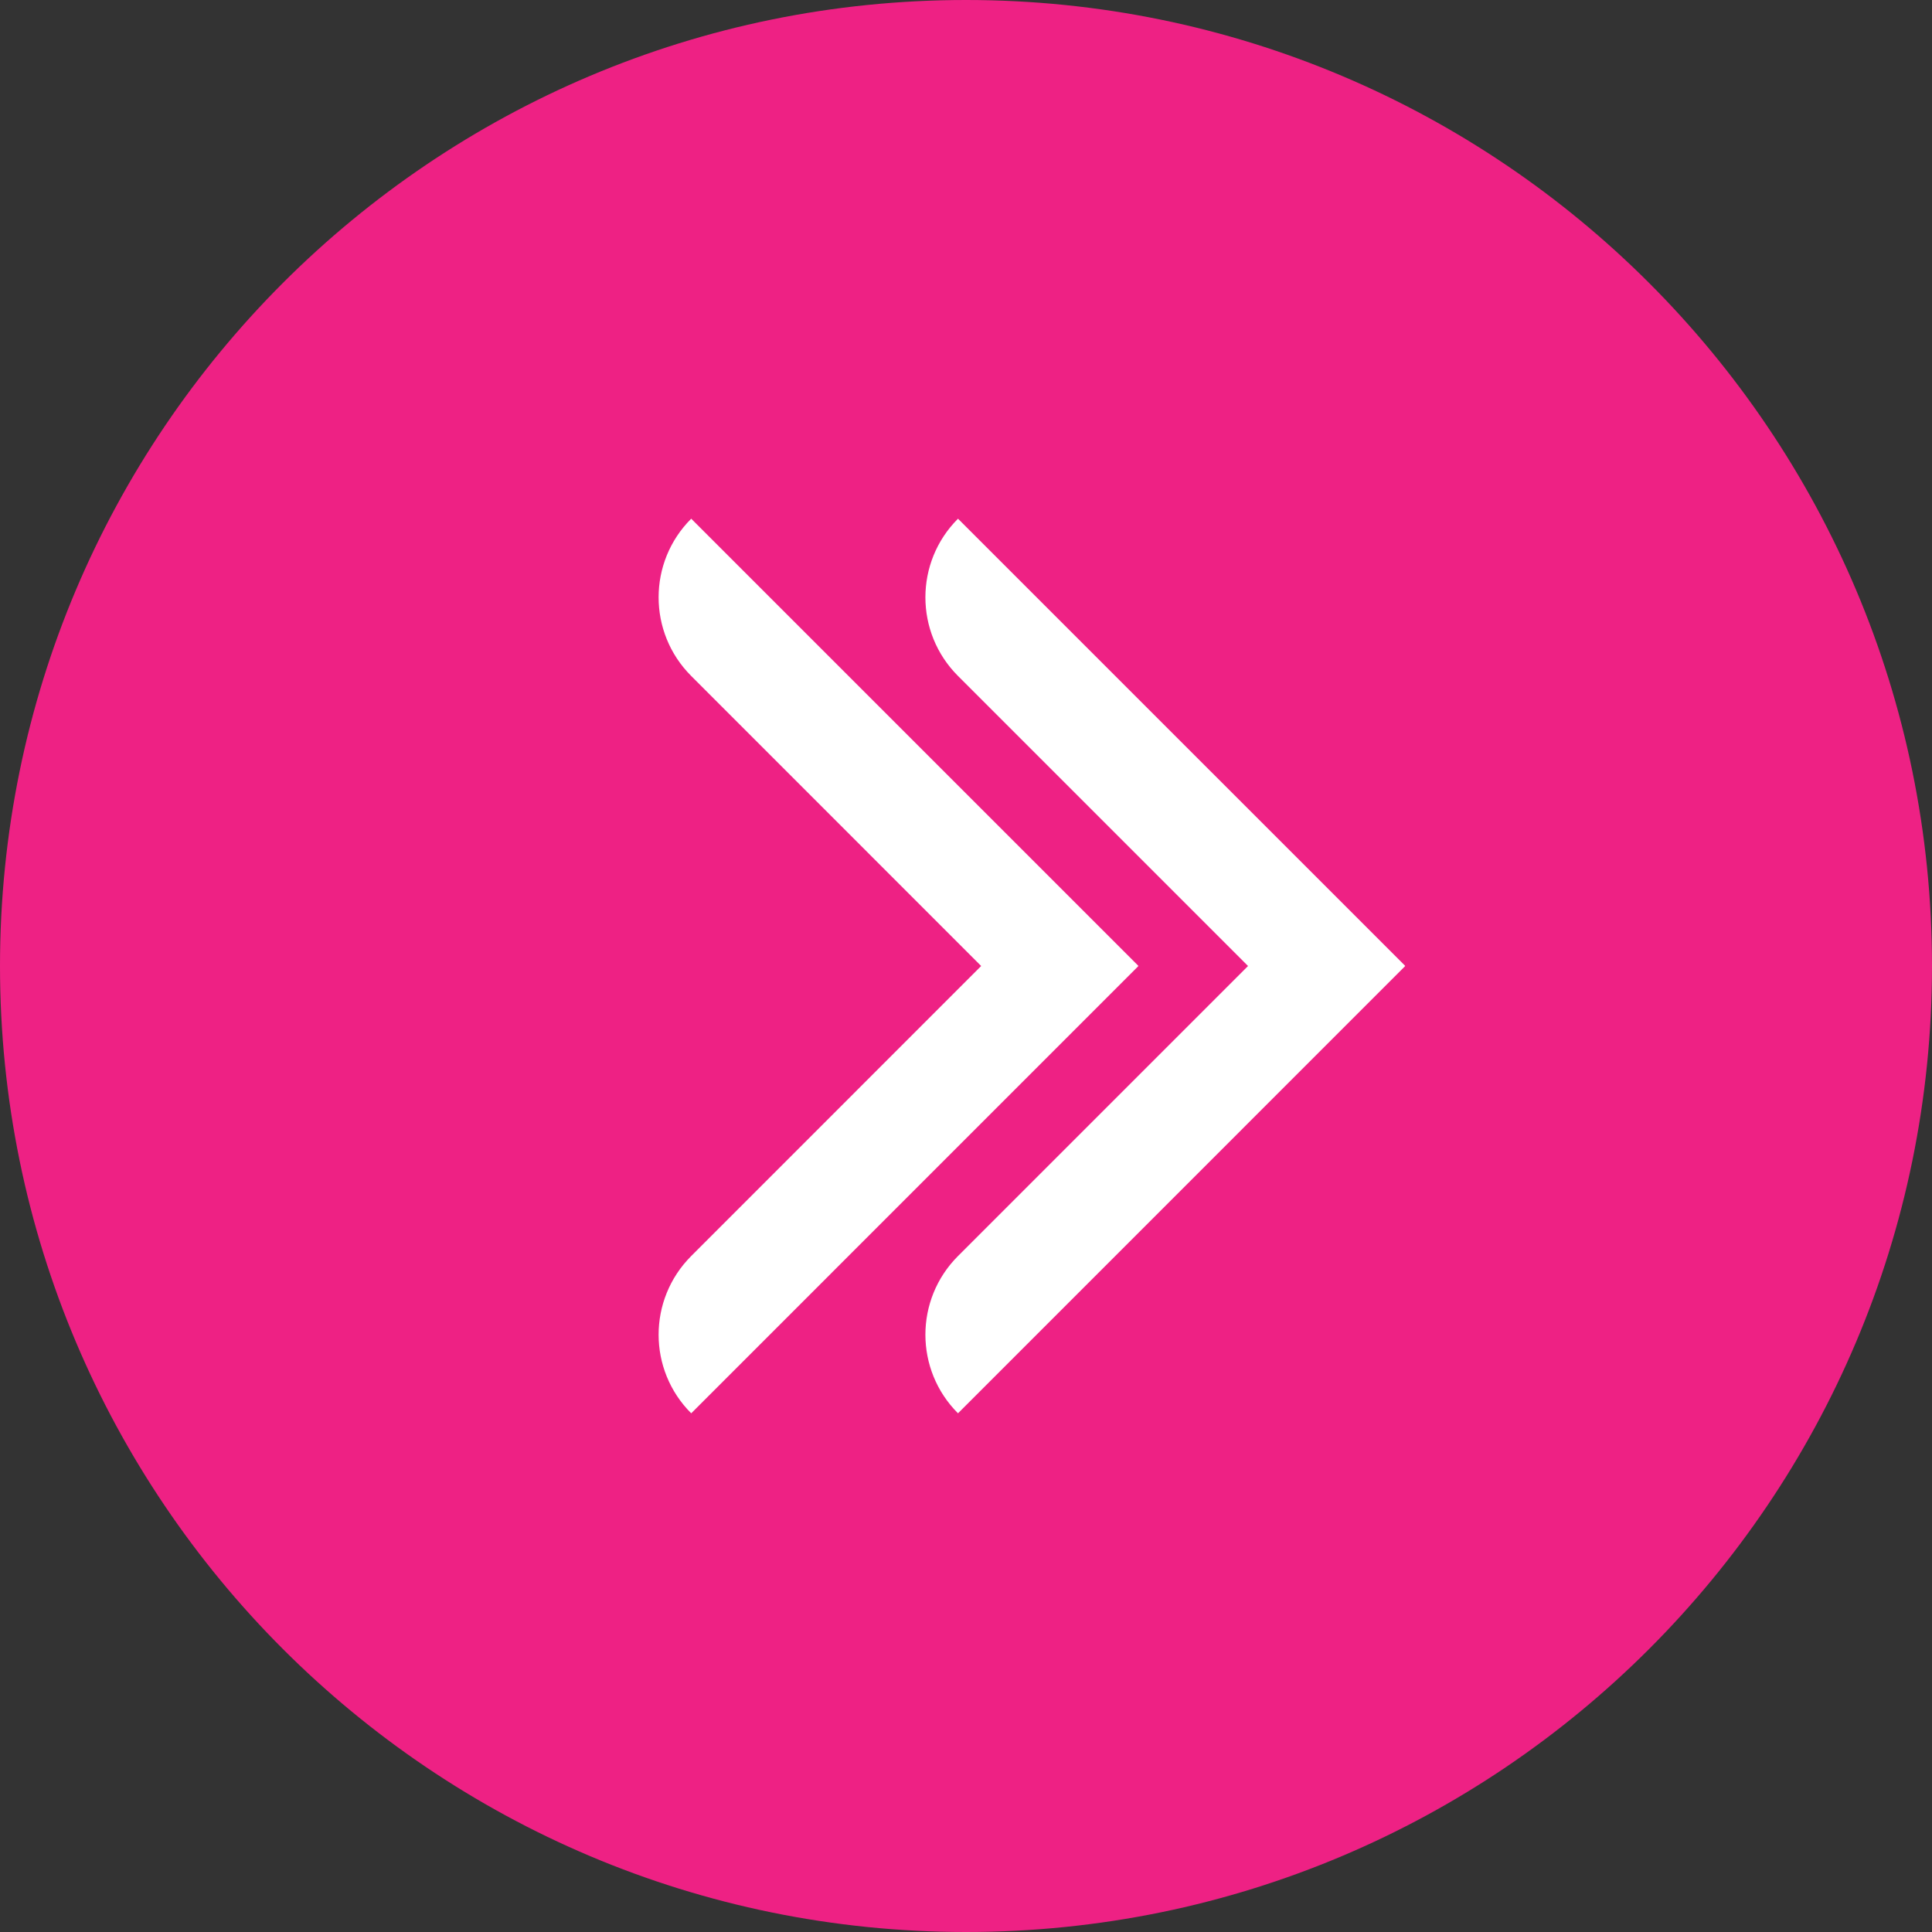
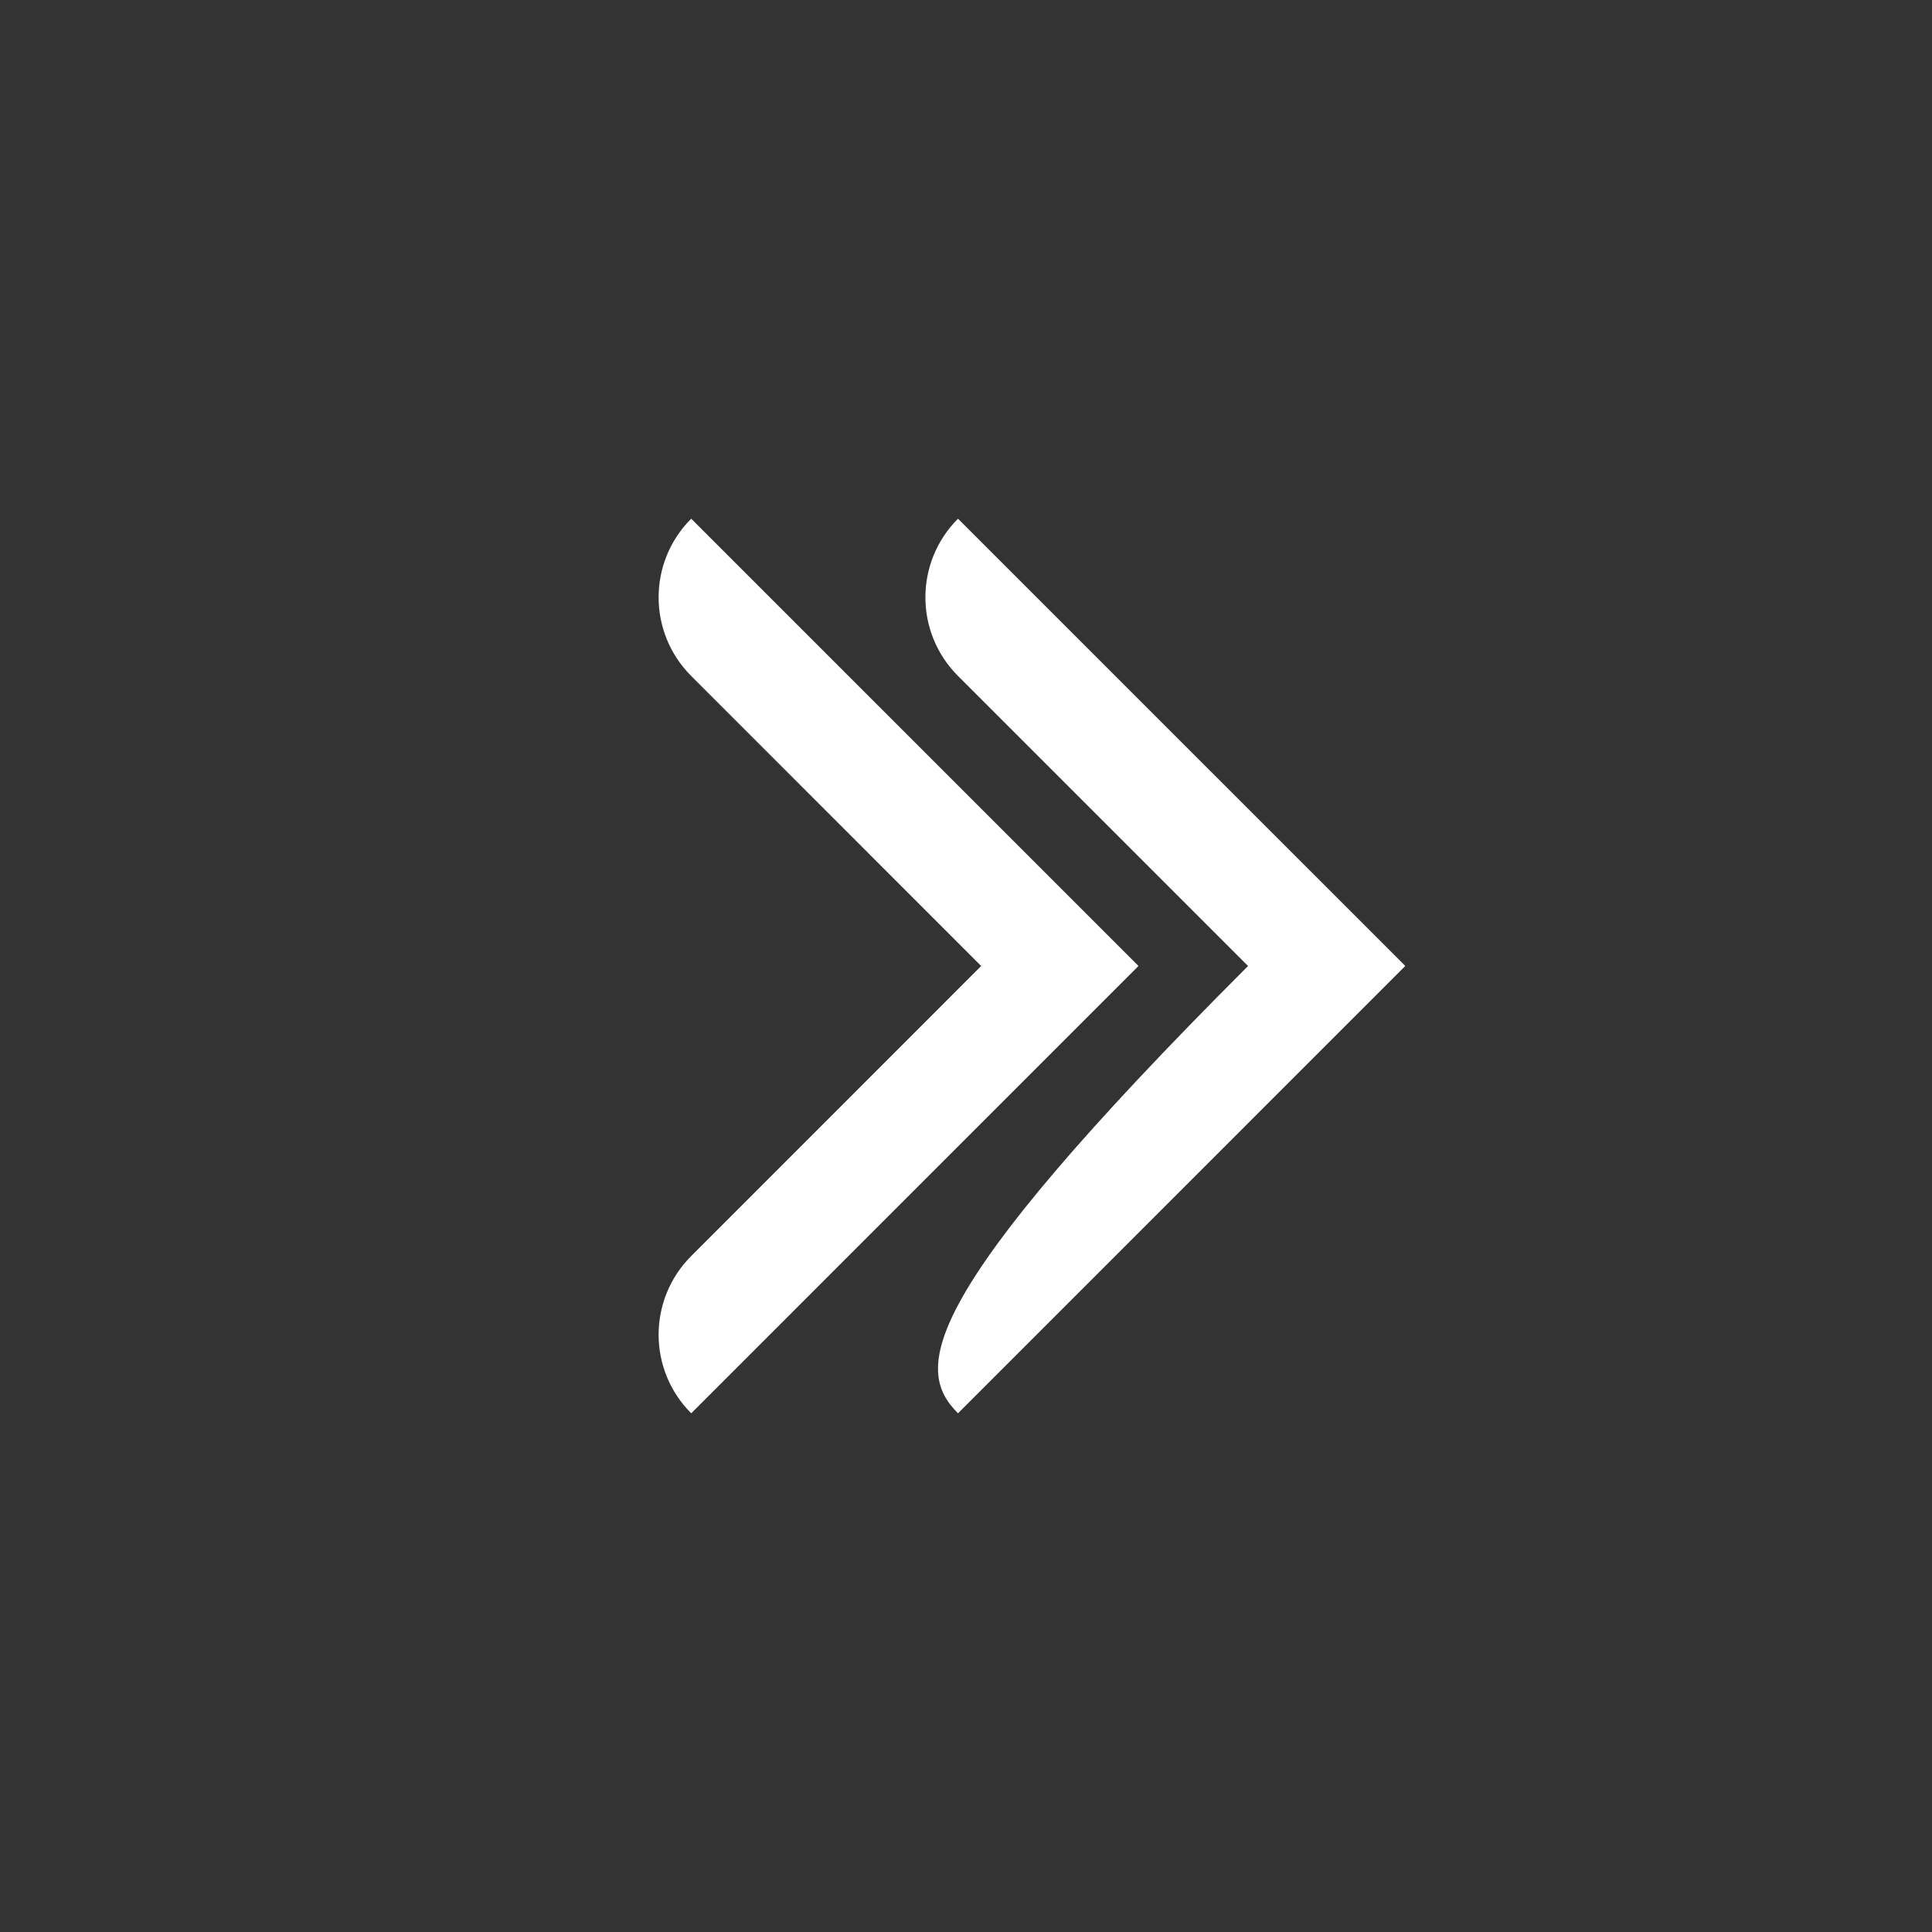
<svg xmlns="http://www.w3.org/2000/svg" height="100.0" preserveAspectRatio="xMidYMid meet" version="1.0" viewBox="0.0 0.0 100.0 100.0" width="100.0" zoomAndPan="magnify">
  <rect x="0.0" y="0.0" width="100.0" height="100.0" fill="#333333" stroke="none" />
  <g>
    <g id="change1_1">
-       <path d="M 0 50 C 0 77.613 22.387 100 50 100 C 77.613 100 100 77.613 100 50 C 100 22.383 77.613 0 50 0 C 22.387 0 0 22.383 0 50" fill="#ee2184" />
-     </g>
+       </g>
    <g id="change2_1">
-       <path d="M 72.727 49.988 L 49.586 26.848 C 47.336 29.094 47.336 32.742 49.586 34.988 L 64.598 50 L 49.586 65.012 C 47.336 67.262 47.336 70.906 49.586 73.152 L 72.727 50.008 L 72.719 50 L 72.727 49.988" fill="#fff" />
+       <path d="M 72.727 49.988 L 49.586 26.848 C 47.336 29.094 47.336 32.742 49.586 34.988 L 64.598 50 C 47.336 67.262 47.336 70.906 49.586 73.152 L 72.727 50.008 L 72.719 50 L 72.727 49.988" fill="#fff" />
    </g>
    <g id="change2_2">
      <path d="M 58.918 49.988 L 35.777 26.848 C 33.527 29.094 33.527 32.742 35.777 34.988 L 50.785 50 L 35.777 65.012 C 33.527 67.262 33.527 70.906 35.777 73.152 L 58.918 50.008 L 58.91 50 L 58.918 49.988" fill="#fff" />
    </g>
  </g>
</svg>